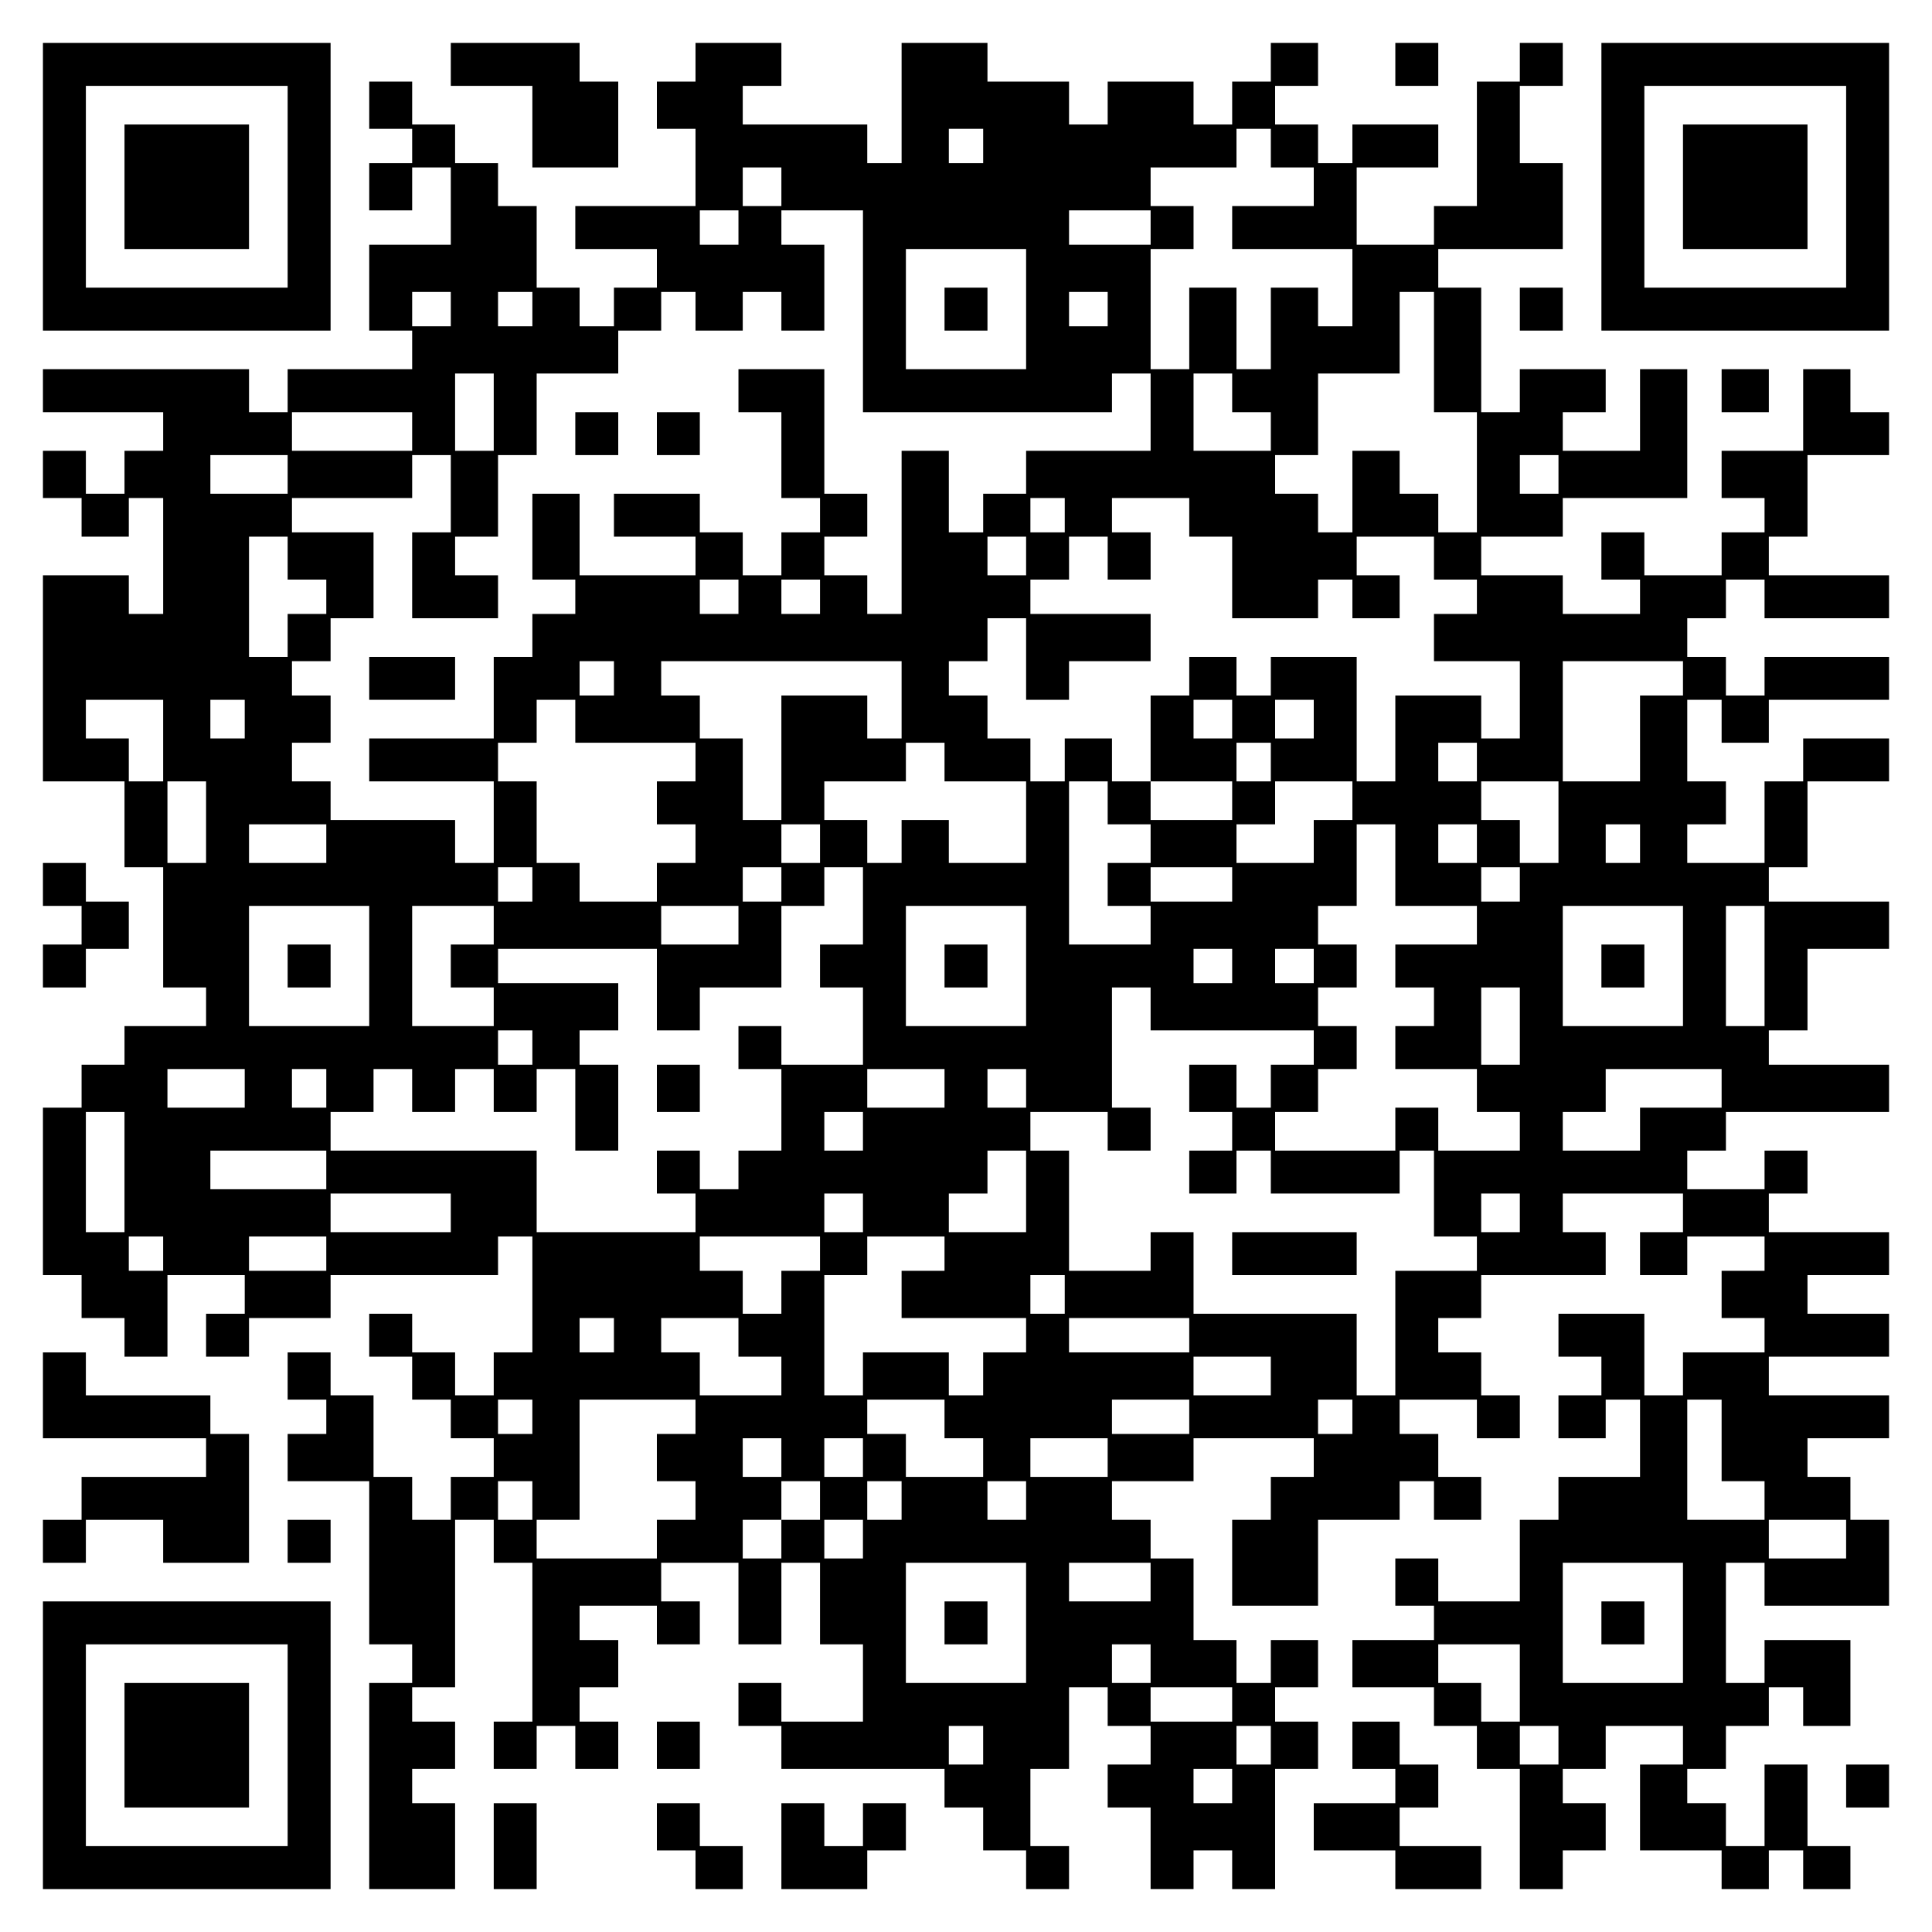
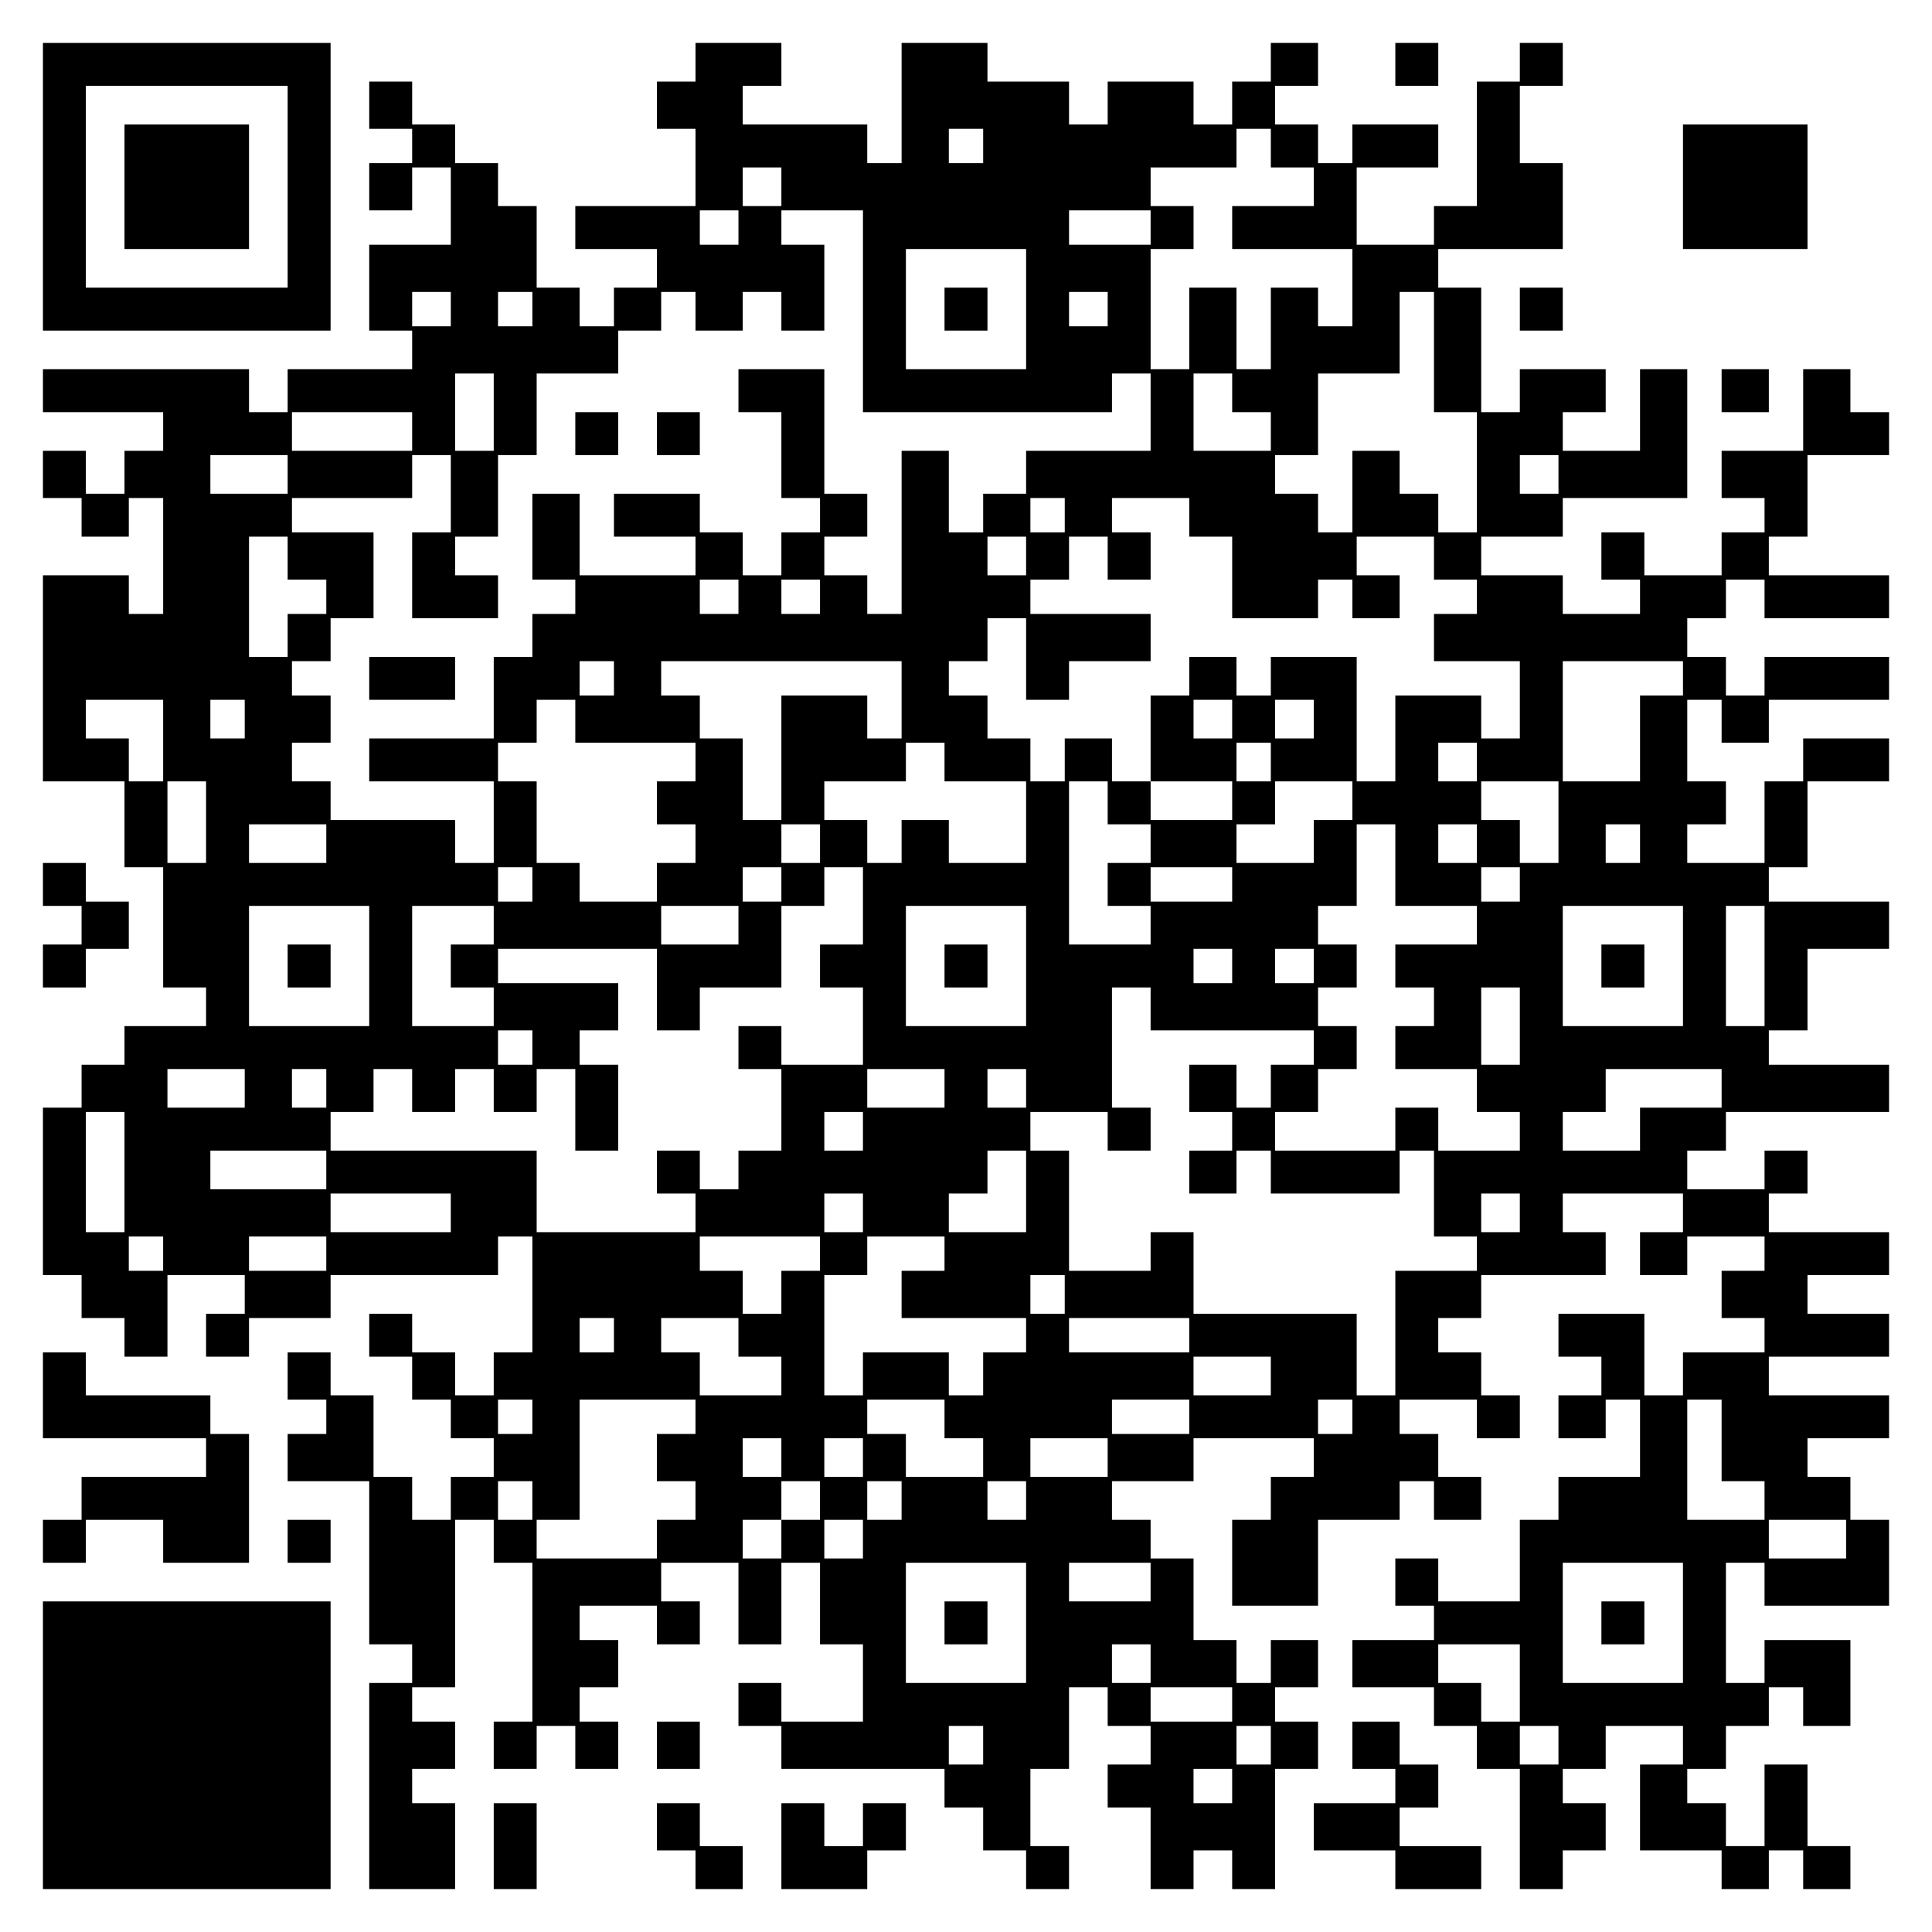
<svg xmlns="http://www.w3.org/2000/svg" version="1.0" width="100mm" height="100mm" viewBox="0 0 450 450" preserveAspectRatio="xMidYMid meet">
  <g transform="translate(0,450) scale(0.1,-0.1)" fill="#000000" stroke="none">
    <path d="M100 4065 l0 -335 335 0 335 0 0 335 0 335 -335 0 -335 0 0 -335z m570 0 l0 -235 -235 0 -235 0 0 235 0 235 235 0 235 0 0 -235z" />
    <path d="M290 4065 l0 -145 145 0 145 0 0 145 0 145 -145 0 -145 0 0 -145z" />
-     <path d="M1050 4350 l0 -50 95 0 95 0 0 -95 0 -95 100 0 100 0 0 100 0 100 -45 0 -45 0 0 45 0 45 -150 0 -150 0 0 -50z" />
    <path d="M1620 4355 l0 -45 -45 0 -45 0 0 -55 0 -55 45 0 45 0 0 -90 0 -90 -140 0 -140 0 0 -50 0 -50 95 0 95 0 0 -45 0 -45 -50 0 -50 0 0 -45 0 -45 -40 0 -40 0 0 45 0 45 -50 0 -50 0 0 95 0 95 -45 0 -45 0 0 50 0 50 -50 0 -50 0 0 45 0 45 -50 0 -50 0 0 50 0 50 -50 0 -50 0 0 -55 0 -55 50 0 50 0 0 -40 0 -40 -50 0 -50 0 0 -55 0 -55 50 0 50 0 0 50 0 50 45 0 45 0 0 -90 0 -90 -95 0 -95 0 0 -100 0 -100 50 0 50 0 0 -45 0 -45 -145 0 -145 0 0 -50 0 -50 -45 0 -45 0 0 50 0 50 -240 0 -240 0 0 -50 0 -50 140 0 140 0 0 -45 0 -45 -45 0 -45 0 0 -50 0 -50 -45 0 -45 0 0 50 0 50 -50 0 -50 0 0 -55 0 -55 45 0 45 0 0 -45 0 -45 55 0 55 0 0 45 0 45 40 0 40 0 0 -135 0 -135 -40 0 -40 0 0 45 0 45 -100 0 -100 0 0 -240 0 -240 95 0 95 0 0 -100 0 -100 45 0 45 0 0 -140 0 -140 50 0 50 0 0 -45 0 -45 -95 0 -95 0 0 -45 0 -45 -50 0 -50 0 0 -50 0 -50 -45 0 -45 0 0 -195 0 -195 45 0 45 0 0 -50 0 -50 50 0 50 0 0 -45 0 -45 50 0 50 0 0 95 0 95 90 0 90 0 0 -45 0 -45 -45 0 -45 0 0 -50 0 -50 50 0 50 0 0 45 0 45 95 0 95 0 0 50 0 50 195 0 195 0 0 45 0 45 40 0 40 0 0 -135 0 -135 -45 0 -45 0 0 -50 0 -50 -45 0 -45 0 0 50 0 50 -50 0 -50 0 0 45 0 45 -50 0 -50 0 0 -50 0 -50 50 0 50 0 0 -50 0 -50 45 0 45 0 0 -45 0 -45 50 0 50 0 0 -45 0 -45 -50 0 -50 0 0 -50 0 -50 -45 0 -45 0 0 50 0 50 -45 0 -45 0 0 95 0 95 -50 0 -50 0 0 50 0 50 -50 0 -50 0 0 -55 0 -55 45 0 45 0 0 -40 0 -40 -45 0 -45 0 0 -55 0 -55 95 0 95 0 0 -190 0 -190 50 0 50 0 0 -45 0 -45 -50 0 -50 0 0 -240 0 -240 100 0 100 0 0 100 0 100 -50 0 -50 0 0 40 0 40 50 0 50 0 0 55 0 55 -50 0 -50 0 0 40 0 40 50 0 50 0 0 195 0 195 45 0 45 0 0 -50 0 -50 45 0 45 0 0 -185 0 -185 -45 0 -45 0 0 -55 0 -55 50 0 50 0 0 50 0 50 45 0 45 0 0 -50 0 -50 50 0 50 0 0 55 0 55 -45 0 -45 0 0 40 0 40 45 0 45 0 0 55 0 55 -45 0 -45 0 0 40 0 40 90 0 90 0 0 -45 0 -45 50 0 50 0 0 50 0 50 -45 0 -45 0 0 45 0 45 90 0 90 0 0 -95 0 -95 50 0 50 0 0 95 0 95 45 0 45 0 0 -95 0 -95 50 0 50 0 0 -90 0 -90 -95 0 -95 0 0 45 0 45 -50 0 -50 0 0 -50 0 -50 50 0 50 0 0 -50 0 -50 190 0 190 0 0 -45 0 -45 45 0 45 0 0 -50 0 -50 50 0 50 0 0 -45 0 -45 50 0 50 0 0 50 0 50 -45 0 -45 0 0 90 0 90 45 0 45 0 0 95 0 95 45 0 45 0 0 -45 0 -45 50 0 50 0 0 -45 0 -45 -50 0 -50 0 0 -50 0 -50 50 0 50 0 0 -95 0 -95 50 0 50 0 0 45 0 45 45 0 45 0 0 -45 0 -45 50 0 50 0 0 140 0 140 50 0 50 0 0 55 0 55 -50 0 -50 0 0 40 0 40 50 0 50 0 0 55 0 55 -55 0 -55 0 0 -50 0 -50 -40 0 -40 0 0 50 0 50 -50 0 -50 0 0 95 0 95 -50 0 -50 0 0 45 0 45 -45 0 -45 0 0 45 0 45 95 0 95 0 0 50 0 50 140 0 140 0 0 -45 0 -45 -50 0 -50 0 0 -50 0 -50 -45 0 -45 0 0 -100 0 -100 100 0 100 0 0 100 0 100 95 0 95 0 0 45 0 45 40 0 40 0 0 -45 0 -45 55 0 55 0 0 50 0 50 -50 0 -50 0 0 50 0 50 -45 0 -45 0 0 40 0 40 90 0 90 0 0 -45 0 -45 50 0 50 0 0 50 0 50 -45 0 -45 0 0 50 0 50 -50 0 -50 0 0 40 0 40 50 0 50 0 0 50 0 50 145 0 145 0 0 50 0 50 -50 0 -50 0 0 45 0 45 140 0 140 0 0 -45 0 -45 -50 0 -50 0 0 -50 0 -50 55 0 55 0 0 45 0 45 90 0 90 0 0 -40 0 -40 -50 0 -50 0 0 -55 0 -55 50 0 50 0 0 -40 0 -40 -95 0 -95 0 0 -50 0 -50 -45 0 -45 0 0 95 0 95 -100 0 -100 0 0 -50 0 -50 50 0 50 0 0 -45 0 -45 -50 0 -50 0 0 -50 0 -50 55 0 55 0 0 45 0 45 40 0 40 0 0 -90 0 -90 -95 0 -95 0 0 -50 0 -50 -45 0 -45 0 0 -95 0 -95 -95 0 -95 0 0 50 0 50 -50 0 -50 0 0 -55 0 -55 45 0 45 0 0 -40 0 -40 -95 0 -95 0 0 -55 0 -55 95 0 95 0 0 -45 0 -45 50 0 50 0 0 -50 0 -50 50 0 50 0 0 -140 0 -140 50 0 50 0 0 45 0 45 50 0 50 0 0 55 0 55 -50 0 -50 0 0 40 0 40 50 0 50 0 0 50 0 50 90 0 90 0 0 -45 0 -45 -50 0 -50 0 0 -100 0 -100 95 0 95 0 0 -45 0 -45 55 0 55 0 0 45 0 45 40 0 40 0 0 -45 0 -45 55 0 55 0 0 50 0 50 -50 0 -50 0 0 95 0 95 -50 0 -50 0 0 -95 0 -95 -45 0 -45 0 0 50 0 50 -45 0 -45 0 0 40 0 40 45 0 45 0 0 50 0 50 50 0 50 0 0 45 0 45 40 0 40 0 0 -45 0 -45 55 0 55 0 0 100 0 100 -100 0 -100 0 0 -50 0 -50 -45 0 -45 0 0 140 0 140 45 0 45 0 0 -50 0 -50 145 0 145 0 0 100 0 100 -45 0 -45 0 0 50 0 50 -50 0 -50 0 0 45 0 45 95 0 95 0 0 50 0 50 -140 0 -140 0 0 45 0 45 140 0 140 0 0 50 0 50 -95 0 -95 0 0 45 0 45 95 0 95 0 0 50 0 50 -140 0 -140 0 0 45 0 45 45 0 45 0 0 50 0 50 -50 0 -50 0 0 -45 0 -45 -90 0 -90 0 0 45 0 45 45 0 45 0 0 45 0 45 190 0 190 0 0 55 0 55 -140 0 -140 0 0 40 0 40 45 0 45 0 0 95 0 95 95 0 95 0 0 55 0 55 -140 0 -140 0 0 40 0 40 45 0 45 0 0 100 0 100 95 0 95 0 0 50 0 50 -100 0 -100 0 0 -50 0 -50 -45 0 -45 0 0 -95 0 -95 -90 0 -90 0 0 45 0 45 45 0 45 0 0 50 0 50 -45 0 -45 0 0 95 0 95 40 0 40 0 0 -50 0 -50 55 0 55 0 0 50 0 50 140 0 140 0 0 50 0 50 -145 0 -145 0 0 -45 0 -45 -45 0 -45 0 0 45 0 45 -45 0 -45 0 0 45 0 45 45 0 45 0 0 45 0 45 45 0 45 0 0 -45 0 -45 145 0 145 0 0 50 0 50 -140 0 -140 0 0 45 0 45 45 0 45 0 0 95 0 95 95 0 95 0 0 50 0 50 -45 0 -45 0 0 50 0 50 -55 0 -55 0 0 -95 0 -95 -95 0 -95 0 0 -55 0 -55 50 0 50 0 0 -40 0 -40 -50 0 -50 0 0 -50 0 -50 -90 0 -90 0 0 50 0 50 -50 0 -50 0 0 -55 0 -55 45 0 45 0 0 -40 0 -40 -90 0 -90 0 0 45 0 45 -95 0 -95 0 0 45 0 45 95 0 95 0 0 45 0 45 145 0 145 0 0 150 0 150 -55 0 -55 0 0 -95 0 -95 -90 0 -90 0 0 45 0 45 50 0 50 0 0 50 0 50 -100 0 -100 0 0 -50 0 -50 -45 0 -45 0 0 145 0 145 -50 0 -50 0 0 45 0 45 145 0 145 0 0 100 0 100 -50 0 -50 0 0 90 0 90 50 0 50 0 0 50 0 50 -50 0 -50 0 0 -45 0 -45 -50 0 -50 0 0 -145 0 -145 -50 0 -50 0 0 -45 0 -45 -90 0 -90 0 0 90 0 90 95 0 95 0 0 50 0 50 -100 0 -100 0 0 -45 0 -45 -40 0 -40 0 0 45 0 45 -50 0 -50 0 0 45 0 45 50 0 50 0 0 50 0 50 -55 0 -55 0 0 -45 0 -45 -45 0 -45 0 0 -50 0 -50 -45 0 -45 0 0 50 0 50 -100 0 -100 0 0 -50 0 -50 -45 0 -45 0 0 50 0 50 -95 0 -95 0 0 45 0 45 -100 0 -100 0 0 -140 0 -140 -40 0 -40 0 0 45 0 45 -145 0 -145 0 0 45 0 45 45 0 45 0 0 50 0 50 -100 0 -100 0 0 -45z m670 -195 l0 -40 -40 0 -40 0 0 40 0 40 40 0 40 0 0 -40z m670 -5 l0 -45 50 0 50 0 0 -45 0 -45 -95 0 -95 0 0 -50 0 -50 140 0 140 0 0 -90 0 -90 -40 0 -40 0 0 45 0 45 -55 0 -55 0 0 -95 0 -95 -40 0 -40 0 0 95 0 95 -55 0 -55 0 0 -95 0 -95 -45 0 -45 0 0 140 0 140 50 0 50 0 0 50 0 50 -50 0 -50 0 0 45 0 45 100 0 100 0 0 45 0 45 40 0 40 0 0 -45z m-1140 -90 l0 -45 -45 0 -45 0 0 45 0 45 45 0 45 0 0 -45z m-100 -95 l0 -40 -45 0 -45 0 0 40 0 40 45 0 45 0 0 -40z m290 -195 l0 -235 290 0 290 0 0 45 0 45 45 0 45 0 0 -90 0 -90 -145 0 -145 0 0 -50 0 -50 -50 0 -50 0 0 -45 0 -45 -40 0 -40 0 0 95 0 95 -55 0 -55 0 0 -190 0 -190 -40 0 -40 0 0 45 0 45 -50 0 -50 0 0 45 0 45 50 0 50 0 0 50 0 50 -50 0 -50 0 0 145 0 145 -100 0 -100 0 0 -50 0 -50 50 0 50 0 0 -100 0 -100 45 0 45 0 0 -40 0 -40 -45 0 -45 0 0 -50 0 -50 -45 0 -45 0 0 50 0 50 -50 0 -50 0 0 45 0 45 -100 0 -100 0 0 -50 0 -50 95 0 95 0 0 -45 0 -45 -135 0 -135 0 0 95 0 95 -55 0 -55 0 0 -100 0 -100 50 0 50 0 0 -40 0 -40 -50 0 -50 0 0 -50 0 -50 -45 0 -45 0 0 -95 0 -95 -145 0 -145 0 0 -50 0 -50 145 0 145 0 0 -95 0 -95 -45 0 -45 0 0 50 0 50 -145 0 -145 0 0 45 0 45 -45 0 -45 0 0 45 0 45 45 0 45 0 0 55 0 55 -45 0 -45 0 0 40 0 40 45 0 45 0 0 50 0 50 50 0 50 0 0 100 0 100 -95 0 -95 0 0 40 0 40 140 0 140 0 0 50 0 50 45 0 45 0 0 -90 0 -90 -45 0 -45 0 0 -100 0 -100 100 0 100 0 0 50 0 50 -50 0 -50 0 0 45 0 45 50 0 50 0 0 95 0 95 45 0 45 0 0 95 0 95 95 0 95 0 0 50 0 50 50 0 50 0 0 45 0 45 40 0 40 0 0 -45 0 -45 55 0 55 0 0 45 0 45 45 0 45 0 0 -45 0 -45 50 0 50 0 0 100 0 100 -50 0 -50 0 0 40 0 40 95 0 95 0 0 -235z m670 195 l0 -40 -95 0 -95 0 0 40 0 40 95 0 95 0 0 -40z m-290 -190 l0 -140 -140 0 -140 0 0 140 0 140 140 0 140 0 0 -140z m-1340 0 l0 -40 -45 0 -45 0 0 40 0 40 45 0 45 0 0 -40z m190 0 l0 -40 -40 0 -40 0 0 40 0 40 40 0 40 0 0 -40z m1340 0 l0 -40 -45 0 -45 0 0 40 0 40 45 0 45 0 0 -40z m760 -100 l0 -140 50 0 50 0 0 -140 0 -140 -45 0 -45 0 0 45 0 45 -45 0 -45 0 0 50 0 50 -55 0 -55 0 0 -95 0 -95 -40 0 -40 0 0 45 0 45 -50 0 -50 0 0 45 0 45 50 0 50 0 0 95 0 95 95 0 95 0 0 95 0 95 40 0 40 0 0 -140z m-2190 -140 l0 -90 -45 0 -45 0 0 90 0 90 45 0 45 0 0 -90z m1720 45 l0 -45 45 0 45 0 0 -45 0 -45 -90 0 -90 0 0 90 0 90 45 0 45 0 0 -45z m-1910 -90 l0 -45 -140 0 -140 0 0 45 0 45 140 0 140 0 0 -45z m-290 -100 l0 -45 -90 0 -90 0 0 45 0 45 90 0 90 0 0 -45z m2960 0 l0 -45 -45 0 -45 0 0 45 0 45 45 0 45 0 0 -45z m-1150 -95 l0 -40 -40 0 -40 0 0 40 0 40 40 0 40 0 0 -40z m290 -5 l0 -45 50 0 50 0 0 -95 0 -95 100 0 100 0 0 45 0 45 40 0 40 0 0 -45 0 -45 55 0 55 0 0 50 0 50 -50 0 -50 0 0 45 0 45 90 0 90 0 0 -50 0 -50 50 0 50 0 0 -40 0 -40 -50 0 -50 0 0 -55 0 -55 100 0 100 0 0 -90 0 -90 -45 0 -45 0 0 50 0 50 -100 0 -100 0 0 -100 0 -100 -45 0 -45 0 0 145 0 145 -100 0 -100 0 0 -45 0 -45 -40 0 -40 0 0 45 0 45 -55 0 -55 0 0 -45 0 -45 -45 0 -45 0 0 -100 0 -100 95 0 95 0 0 -45 0 -45 -95 0 -95 0 0 45 0 45 -45 0 -45 0 0 50 0 50 -55 0 -55 0 0 -50 0 -50 -40 0 -40 0 0 50 0 50 -50 0 -50 0 0 50 0 50 -45 0 -45 0 0 40 0 40 45 0 45 0 0 50 0 50 45 0 45 0 0 -95 0 -95 50 0 50 0 0 45 0 45 95 0 95 0 0 55 0 55 -140 0 -140 0 0 40 0 40 45 0 45 0 0 50 0 50 45 0 45 0 0 -50 0 -50 50 0 50 0 0 55 0 55 -45 0 -45 0 0 40 0 40 90 0 90 0 0 -45z m-2100 -95 l0 -50 45 0 45 0 0 -40 0 -40 -45 0 -45 0 0 -50 0 -50 -45 0 -45 0 0 140 0 140 45 0 45 0 0 -50z m1720 5 l0 -45 -45 0 -45 0 0 45 0 45 45 0 45 0 0 -45z m-670 -95 l0 -40 -45 0 -45 0 0 40 0 40 45 0 45 0 0 -40z m190 0 l0 -40 -45 0 -45 0 0 40 0 40 45 0 45 0 0 -40z m-480 -190 l0 -40 -40 0 -40 0 0 40 0 40 40 0 40 0 0 -40z m670 -50 l0 -90 -40 0 -40 0 0 50 0 50 -100 0 -100 0 0 -145 0 -145 -45 0 -45 0 0 95 0 95 -50 0 -50 0 0 50 0 50 -45 0 -45 0 0 40 0 40 280 0 280 0 0 -90z m1820 50 l0 -40 -50 0 -50 0 0 -100 0 -100 -90 0 -90 0 0 140 0 140 140 0 140 0 0 -40z m-3540 -145 l0 -95 -40 0 -40 0 0 50 0 50 -50 0 -50 0 0 45 0 45 90 0 90 0 0 -95z m190 50 l0 -45 -40 0 -40 0 0 45 0 45 40 0 40 0 0 -45z m770 -5 l0 -50 140 0 140 0 0 -45 0 -45 -45 0 -45 0 0 -50 0 -50 45 0 45 0 0 -45 0 -45 -45 0 -45 0 0 -45 0 -45 -90 0 -90 0 0 45 0 45 -50 0 -50 0 0 95 0 95 -45 0 -45 0 0 45 0 45 45 0 45 0 0 50 0 50 45 0 45 0 0 -50z m1530 5 l0 -45 -45 0 -45 0 0 45 0 45 45 0 45 0 0 -45z m190 0 l0 -45 -45 0 -45 0 0 45 0 45 45 0 45 0 0 -45z m-860 -100 l0 -45 95 0 95 0 0 -95 0 -95 -90 0 -90 0 0 50 0 50 -55 0 -55 0 0 -50 0 -50 -40 0 -40 0 0 50 0 50 -50 0 -50 0 0 45 0 45 95 0 95 0 0 45 0 45 45 0 45 0 0 -45z m760 0 l0 -45 -40 0 -40 0 0 45 0 45 40 0 40 0 0 -45z m480 0 l0 -45 -45 0 -45 0 0 45 0 45 45 0 45 0 0 -45z m-2960 -140 l0 -95 -45 0 -45 0 0 95 0 95 45 0 45 0 0 -95z m2100 45 l0 -50 50 0 50 0 0 -45 0 -45 -50 0 -50 0 0 -50 0 -50 50 0 50 0 0 -45 0 -45 -95 0 -95 0 0 190 0 190 45 0 45 0 0 -50z m570 5 l0 -45 -45 0 -45 0 0 -50 0 -50 -90 0 -90 0 0 45 0 45 45 0 45 0 0 50 0 50 90 0 90 0 0 -45z m480 -50 l0 -95 -45 0 -45 0 0 50 0 50 -45 0 -45 0 0 45 0 45 90 0 90 0 0 -95z m-2870 -50 l0 -45 -90 0 -90 0 0 45 0 45 90 0 90 0 0 -45z m1150 0 l0 -45 -45 0 -45 0 0 45 0 45 45 0 45 0 0 -45z m1340 -50 l0 -95 95 0 95 0 0 -45 0 -45 -95 0 -95 0 0 -50 0 -50 45 0 45 0 0 -45 0 -45 -45 0 -45 0 0 -50 0 -50 95 0 95 0 0 -50 0 -50 50 0 50 0 0 -45 0 -45 -95 0 -95 0 0 50 0 50 -50 0 -50 0 0 -50 0 -50 -140 0 -140 0 0 45 0 45 50 0 50 0 0 50 0 50 45 0 45 0 0 50 0 50 -45 0 -45 0 0 45 0 45 45 0 45 0 0 50 0 50 -45 0 -45 0 0 45 0 45 45 0 45 0 0 95 0 95 45 0 45 0 0 -95z m190 50 l0 -45 -45 0 -45 0 0 45 0 45 45 0 45 0 0 -45z m380 0 l0 -45 -40 0 -40 0 0 45 0 45 40 0 40 0 0 -45z m-2580 -95 l0 -40 -40 0 -40 0 0 40 0 40 40 0 40 0 0 -40z m580 0 l0 -40 -45 0 -45 0 0 40 0 40 45 0 45 0 0 -40z m190 -50 l0 -90 -50 0 -50 0 0 -50 0 -50 50 0 50 0 0 -90 0 -90 -95 0 -95 0 0 45 0 45 -50 0 -50 0 0 -50 0 -50 50 0 50 0 0 -95 0 -95 -50 0 -50 0 0 -45 0 -45 -45 0 -45 0 0 45 0 45 -50 0 -50 0 0 -50 0 -50 45 0 45 0 0 -45 0 -45 -185 0 -185 0 0 95 0 95 -240 0 -240 0 0 45 0 45 50 0 50 0 0 50 0 50 45 0 45 0 0 -50 0 -50 50 0 50 0 0 50 0 50 45 0 45 0 0 -50 0 -50 50 0 50 0 0 50 0 50 45 0 45 0 0 -95 0 -95 50 0 50 0 0 100 0 100 -45 0 -45 0 0 40 0 40 45 0 45 0 0 55 0 55 -140 0 -140 0 0 40 0 40 185 0 185 0 0 -95 0 -95 50 0 50 0 0 50 0 50 95 0 95 0 0 95 0 95 50 0 50 0 0 45 0 45 45 0 45 0 0 -90z m860 50 l0 -40 -95 0 -95 0 0 40 0 40 95 0 95 0 0 -40z m670 0 l0 -40 -45 0 -45 0 0 40 0 40 45 0 45 0 0 -40z m-2680 -190 l0 -140 -140 0 -140 0 0 140 0 140 140 0 140 0 0 -140z m290 95 l0 -45 -50 0 -50 0 0 -50 0 -50 50 0 50 0 0 -45 0 -45 -95 0 -95 0 0 140 0 140 95 0 95 0 0 -45z m570 0 l0 -45 -90 0 -90 0 0 45 0 45 90 0 90 0 0 -45z m670 -95 l0 -140 -140 0 -140 0 0 140 0 140 140 0 140 0 0 -140z m1530 0 l0 -140 -140 0 -140 0 0 140 0 140 140 0 140 0 0 -140z m190 0 l0 -140 -45 0 -45 0 0 140 0 140 45 0 45 0 0 -140z m-1240 0 l0 -40 -45 0 -45 0 0 40 0 40 45 0 45 0 0 -40z m190 0 l0 -40 -45 0 -45 0 0 40 0 40 45 0 45 0 0 -40z m-380 -100 l0 -50 190 0 190 0 0 -40 0 -40 -50 0 -50 0 0 -50 0 -50 -40 0 -40 0 0 50 0 50 -55 0 -55 0 0 -55 0 -55 50 0 50 0 0 -45 0 -45 -50 0 -50 0 0 -50 0 -50 55 0 55 0 0 50 0 50 40 0 40 0 0 -50 0 -50 150 0 150 0 0 50 0 50 40 0 40 0 0 -100 0 -100 50 0 50 0 0 -40 0 -40 -95 0 -95 0 0 -145 0 -145 -45 0 -45 0 0 95 0 95 -190 0 -190 0 0 95 0 95 -50 0 -50 0 0 -45 0 -45 -95 0 -95 0 0 140 0 140 -45 0 -45 0 0 45 0 45 90 0 90 0 0 -45 0 -45 50 0 50 0 0 50 0 50 -45 0 -45 0 0 140 0 140 45 0 45 0 0 -50z m860 -40 l0 -90 -45 0 -45 0 0 90 0 90 45 0 45 0 0 -90z m-2300 -50 l0 -40 -40 0 -40 0 0 40 0 40 40 0 40 0 0 -40z m-670 -95 l0 -45 -90 0 -90 0 0 45 0 45 90 0 90 0 0 -45z m190 0 l0 -45 -40 0 -40 0 0 45 0 45 40 0 40 0 0 -45z m1440 0 l0 -45 -90 0 -90 0 0 45 0 45 90 0 90 0 0 -45z m190 0 l0 -45 -45 0 -45 0 0 45 0 45 45 0 45 0 0 -45z m1620 0 l0 -45 -95 0 -95 0 0 -50 0 -50 -90 0 -90 0 0 45 0 45 50 0 50 0 0 50 0 50 135 0 135 0 0 -45z m-3720 -195 l0 -140 -45 0 -45 0 0 140 0 140 45 0 45 0 0 -140z m1720 95 l0 -45 -45 0 -45 0 0 45 0 45 45 0 45 0 0 -45z m-1250 -90 l0 -45 -135 0 -135 0 0 45 0 45 135 0 135 0 0 -45z m1630 -50 l0 -95 -90 0 -90 0 0 45 0 45 45 0 45 0 0 50 0 50 45 0 45 0 0 -95z m-1340 -50 l0 -45 -140 0 -140 0 0 45 0 45 140 0 140 0 0 -45z m960 0 l0 -45 -45 0 -45 0 0 45 0 45 45 0 45 0 0 -45z m1530 0 l0 -45 -45 0 -45 0 0 45 0 45 45 0 45 0 0 -45z m-3160 -95 l0 -40 -40 0 -40 0 0 40 0 40 40 0 40 0 0 -40z m380 0 l0 -40 -90 0 -90 0 0 40 0 40 90 0 90 0 0 -40z m1150 0 l0 -40 -45 0 -45 0 0 -50 0 -50 -45 0 -45 0 0 50 0 50 -50 0 -50 0 0 40 0 40 140 0 140 0 0 -40z m290 0 l0 -40 -50 0 -50 0 0 -55 0 -55 145 0 145 0 0 -40 0 -40 -50 0 -50 0 0 -50 0 -50 -40 0 -40 0 0 50 0 50 -100 0 -100 0 0 -50 0 -50 -45 0 -45 0 0 140 0 140 50 0 50 0 0 45 0 45 90 0 90 0 0 -40z m280 -95 l0 -45 -40 0 -40 0 0 45 0 45 40 0 40 0 0 -45z m-1050 -95 l0 -40 -40 0 -40 0 0 40 0 40 40 0 40 0 0 -40z m290 -5 l0 -45 50 0 50 0 0 -45 0 -45 -95 0 -95 0 0 50 0 50 -45 0 -45 0 0 40 0 40 90 0 90 0 0 -45z m1050 5 l0 -40 -140 0 -140 0 0 40 0 40 140 0 140 0 0 -40z m190 -95 l0 -45 -90 0 -90 0 0 45 0 45 90 0 90 0 0 -45z m-1720 -95 l0 -40 -40 0 -40 0 0 40 0 40 40 0 40 0 0 -40z m380 0 l0 -40 -45 0 -45 0 0 -55 0 -55 45 0 45 0 0 -45 0 -45 -45 0 -45 0 0 -45 0 -45 -140 0 -140 0 0 45 0 45 50 0 50 0 0 140 0 140 135 0 135 0 0 -40z m580 -5 l0 -45 45 0 45 0 0 -45 0 -45 -90 0 -90 0 0 50 0 50 -45 0 -45 0 0 40 0 40 90 0 90 0 0 -45z m570 5 l0 -40 -90 0 -90 0 0 40 0 40 90 0 90 0 0 -40z m380 0 l0 -40 -40 0 -40 0 0 40 0 40 40 0 40 0 0 -40z m860 -55 l0 -95 50 0 50 0 0 -45 0 -45 -90 0 -90 0 0 140 0 140 40 0 40 0 0 -95z m-2190 -40 l0 -45 -45 0 -45 0 0 45 0 45 45 0 45 0 0 -45z m190 0 l0 -45 -45 0 -45 0 0 45 0 45 45 0 45 0 0 -45z m570 0 l0 -45 -90 0 -90 0 0 45 0 45 90 0 90 0 0 -45z m-1340 -100 l0 -45 -40 0 -40 0 0 45 0 45 40 0 40 0 0 -45z m670 0 l0 -45 -45 0 -45 0 0 -45 0 -45 -45 0 -45 0 0 45 0 45 45 0 45 0 0 45 0 45 45 0 45 0 0 -45z m190 0 l0 -45 -40 0 -40 0 0 45 0 45 40 0 40 0 0 -45z m290 0 l0 -45 -45 0 -45 0 0 45 0 45 45 0 45 0 0 -45z m-380 -90 l0 -45 -45 0 -45 0 0 45 0 45 45 0 45 0 0 -45z m2290 0 l0 -45 -90 0 -90 0 0 45 0 45 90 0 90 0 0 -45z m-1910 -195 l0 -140 -140 0 -140 0 0 140 0 140 140 0 140 0 0 -140z m290 95 l0 -45 -95 0 -95 0 0 45 0 45 95 0 95 0 0 -45z m1240 -95 l0 -140 -140 0 -140 0 0 140 0 140 140 0 140 0 0 -140z m-1240 -95 l0 -45 -45 0 -45 0 0 45 0 45 45 0 45 0 0 -45z m860 -45 l0 -90 -45 0 -45 0 0 45 0 45 -50 0 -50 0 0 45 0 45 95 0 95 0 0 -90z m-670 -50 l0 -40 -95 0 -95 0 0 40 0 40 95 0 95 0 0 -40z m-580 -95 l0 -45 -40 0 -40 0 0 45 0 45 40 0 40 0 0 -45z m670 0 l0 -45 -40 0 -40 0 0 45 0 45 40 0 40 0 0 -45z m670 0 l0 -45 -45 0 -45 0 0 45 0 45 45 0 45 0 0 -45z m-760 -95 l0 -40 -45 0 -45 0 0 40 0 40 45 0 45 0 0 -40z" />
    <path d="M1340 3490 l0 -50 50 0 50 0 0 50 0 50 -50 0 -50 0 0 -50z" />
    <path d="M1530 3490 l0 -50 50 0 50 0 0 50 0 50 -50 0 -50 0 0 -50z" />
    <path d="M860 2920 l0 -50 100 0 100 0 0 50 0 50 -100 0 -100 0 0 -50z" />
    <path d="M2200 3780 l0 -50 50 0 50 0 0 50 0 50 -50 0 -50 0 0 -50z" />
-     <path d="M1530 1965 l0 -55 50 0 50 0 0 55 0 55 -50 0 -50 0 0 -55z" />
    <path d="M670 2250 l0 -50 50 0 50 0 0 50 0 50 -50 0 -50 0 0 -50z" />
    <path d="M2200 2250 l0 -50 50 0 50 0 0 50 0 50 -50 0 -50 0 0 -50z" />
    <path d="M3730 2250 l0 -50 50 0 50 0 0 50 0 50 -50 0 -50 0 0 -50z" />
-     <path d="M2870 1580 l0 -50 145 0 145 0 0 50 0 50 -145 0 -145 0 0 -50z" />
    <path d="M2200 720 l0 -50 50 0 50 0 0 50 0 50 -50 0 -50 0 0 -50z" />
    <path d="M3730 720 l0 -50 50 0 50 0 0 50 0 50 -50 0 -50 0 0 -50z" />
    <path d="M3250 4350 l0 -50 50 0 50 0 0 50 0 50 -50 0 -50 0 0 -50z" />
-     <path d="M3730 4065 l0 -335 335 0 335 0 0 335 0 335 -335 0 -335 0 0 -335z m570 0 l0 -235 -235 0 -235 0 0 235 0 235 235 0 235 0 0 -235z" />
    <path d="M3920 4065 l0 -145 145 0 145 0 0 145 0 145 -145 0 -145 0 0 -145z" />
    <path d="M3540 3780 l0 -50 50 0 50 0 0 50 0 50 -50 0 -50 0 0 -50z" />
    <path d="M4010 3590 l0 -50 55 0 55 0 0 50 0 50 -55 0 -55 0 0 -50z" />
    <path d="M100 2440 l0 -50 45 0 45 0 0 -45 0 -45 -45 0 -45 0 0 -50 0 -50 50 0 50 0 0 45 0 45 50 0 50 0 0 55 0 55 -50 0 -50 0 0 45 0 45 -50 0 -50 0 0 -50z" />
    <path d="M100 1250 l0 -100 190 0 190 0 0 -45 0 -45 -145 0 -145 0 0 -50 0 -50 -45 0 -45 0 0 -50 0 -50 50 0 50 0 0 50 0 50 90 0 90 0 0 -50 0 -50 100 0 100 0 0 150 0 150 -45 0 -45 0 0 45 0 45 -145 0 -145 0 0 50 0 50 -50 0 -50 0 0 -100z" />
    <path d="M670 910 l0 -50 50 0 50 0 0 50 0 50 -50 0 -50 0 0 -50z" />
-     <path d="M100 435 l0 -335 335 0 335 0 0 335 0 335 -335 0 -335 0 0 -335z m570 0 l0 -235 -235 0 -235 0 0 235 0 235 235 0 235 0 0 -235z" />
+     <path d="M100 435 l0 -335 335 0 335 0 0 335 0 335 -335 0 -335 0 0 -335z m570 0 z" />
    <path d="M290 435 l0 -145 145 0 145 0 0 145 0 145 -145 0 -145 0 0 -145z" />
    <path d="M1530 435 l0 -55 50 0 50 0 0 55 0 55 -50 0 -50 0 0 -55z" />
    <path d="M3150 435 l0 -55 50 0 50 0 0 -40 0 -40 -95 0 -95 0 0 -55 0 -55 95 0 95 0 0 -45 0 -45 100 0 100 0 0 50 0 50 -95 0 -95 0 0 45 0 45 45 0 45 0 0 50 0 50 -45 0 -45 0 0 50 0 50 -55 0 -55 0 0 -55z" />
-     <path d="M4300 340 l0 -50 50 0 50 0 0 50 0 50 -50 0 -50 0 0 -50z" />
    <path d="M1150 200 l0 -100 50 0 50 0 0 100 0 100 -50 0 -50 0 0 -100z" />
    <path d="M1530 245 l0 -55 45 0 45 0 0 -45 0 -45 55 0 55 0 0 50 0 50 -50 0 -50 0 0 50 0 50 -50 0 -50 0 0 -55z" />
    <path d="M1820 200 l0 -100 100 0 100 0 0 45 0 45 45 0 45 0 0 55 0 55 -50 0 -50 0 0 -50 0 -50 -45 0 -45 0 0 50 0 50 -50 0 -50 0 0 -100z" />
  </g>
</svg>